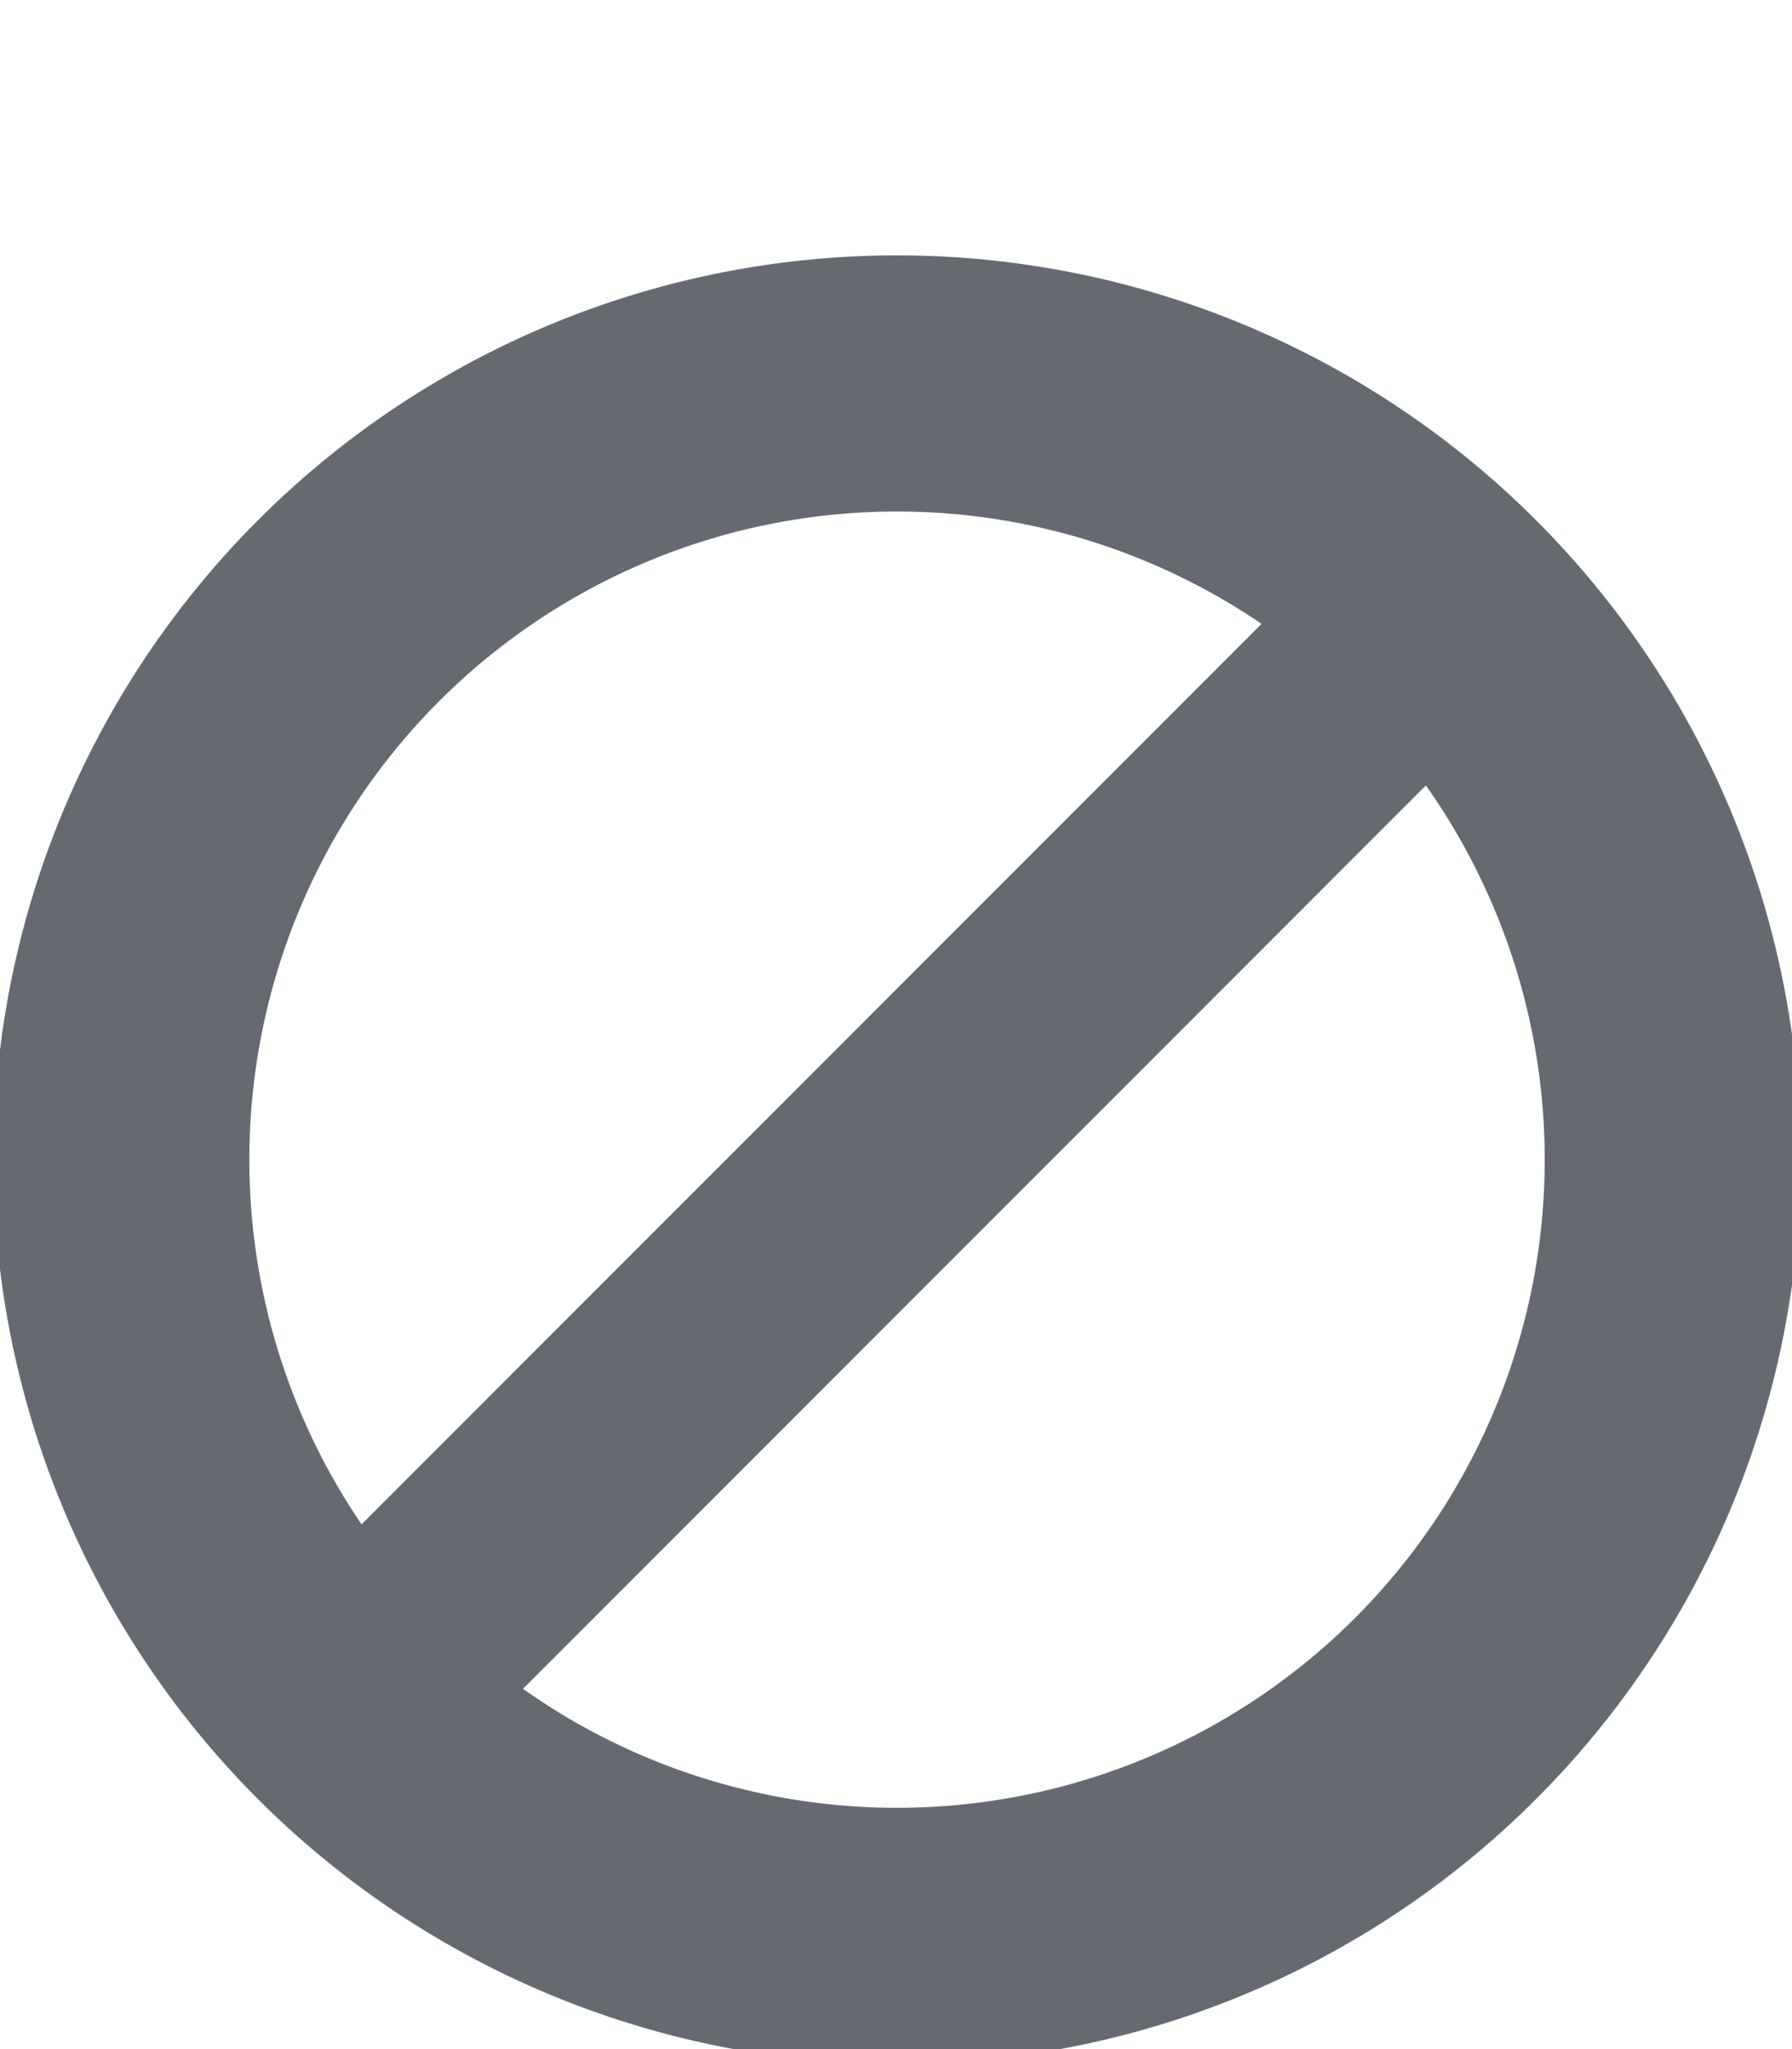
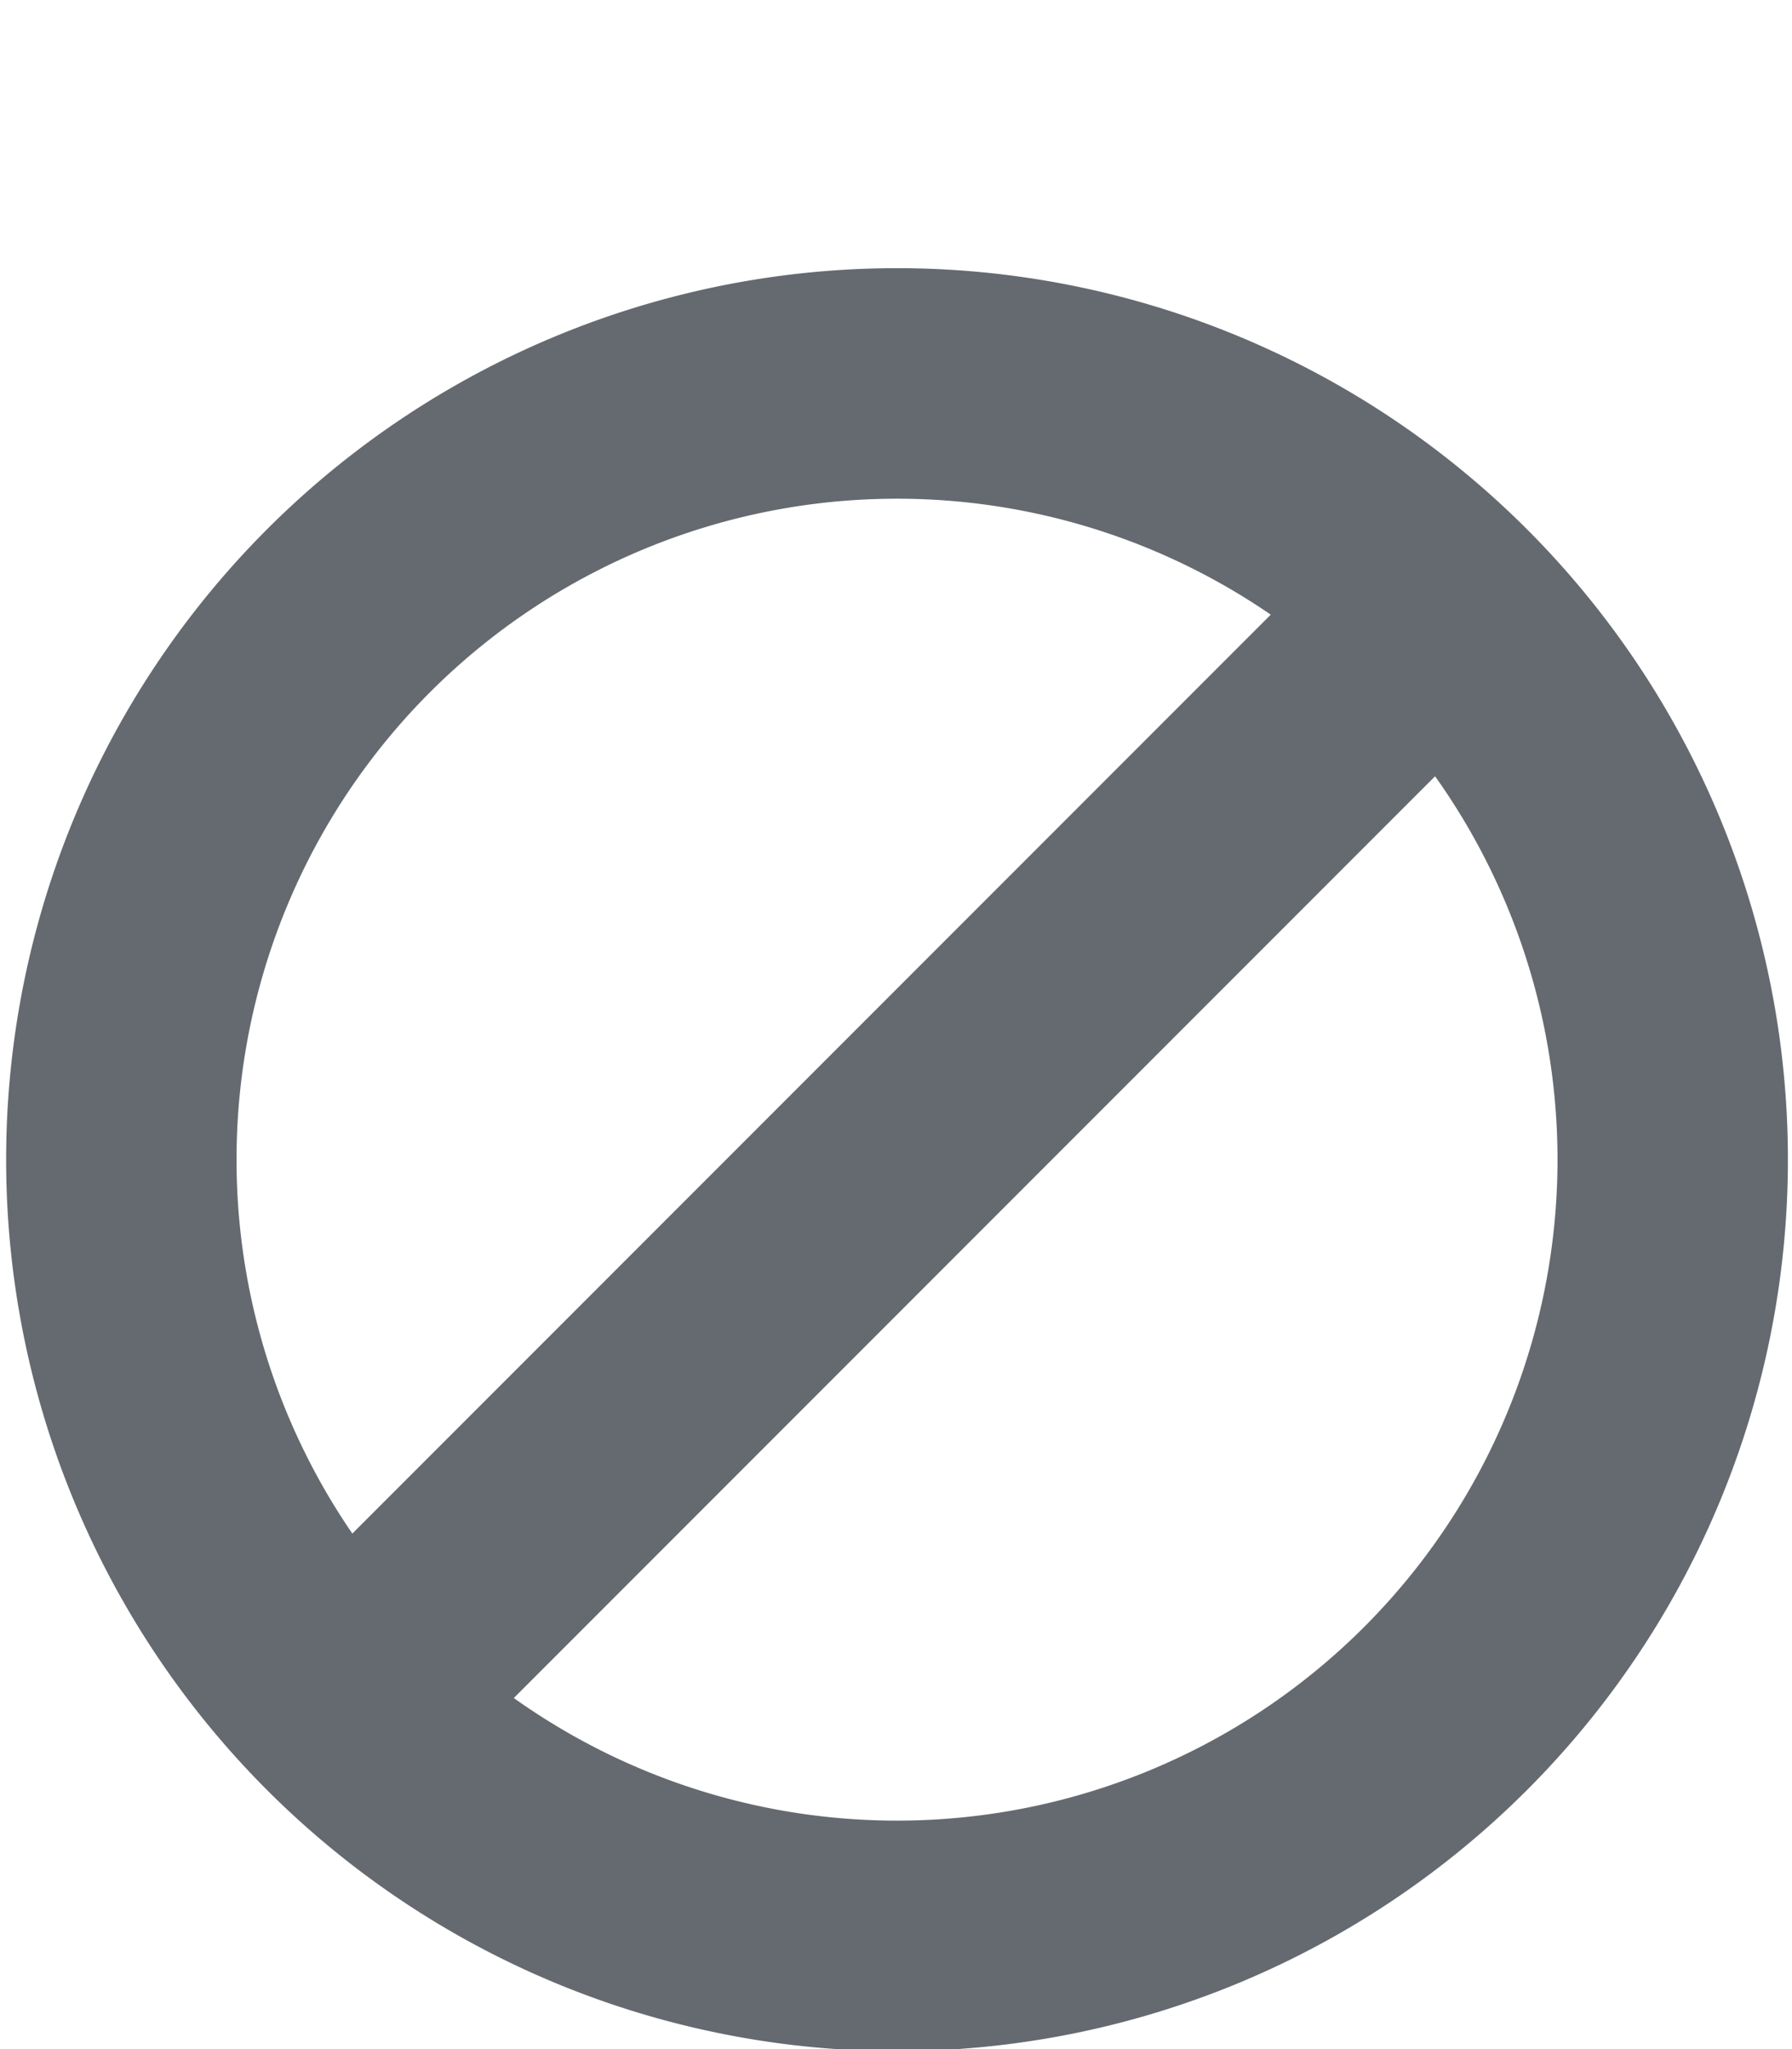
<svg xmlns="http://www.w3.org/2000/svg" width="7" height="8">
  <defs>
    <filter id="b" width="1.24" height="1.24" x="-.12" y="-.12">
      <feGaussianBlur stdDeviation=".303" />
    </filter>
    <mask id="a" maskUnits="userSpaceOnUse">
-       <path fill="#fff" stroke="#fff" stroke-linecap="round" stroke-linejoin="round" d="m 6.534,4.464 a 3.03,3.03 0 1 1 -6.061,0 3.03,3.03 0 1 1 6.061,0 z" transform="translate(0 1044.425)" />
-     </mask>
+       </mask>
  </defs>
-   <path fill="#fff" stroke="#656a70" stroke-linecap="round" stroke-linejoin="round" d="M 6.534,4.464 A 3.03,3.03 0 0 1 3.504,7.495 3.03,3.03 0 0 1 0.474,4.464 3.03,3.03 0 0 1 3.504,1.434 3.03,3.03 0 0 1 6.534,4.464 Z" transform="translate(0 .063)" />
  <g mask="url(#a)" transform="translate(0 -1044.362)">
    <g fill="none" stroke="#b9d6e6" stroke-width="1.5" filter="url(#b)" transform="translate(-4)">
-       <path stroke-linecap="round" stroke-linejoin="round" d="M 6.534,4.464 A 3.03,3.03 0 0 1 3.504,7.495 3.03,3.03 0 0 1 0.474,4.464 3.03,3.03 0 0 1 3.504,1.434 3.03,3.03 0 0 1 6.534,4.464 Z" transform="translate(4 1044.425)" />
+       <path stroke-linecap="round" stroke-linejoin="round" d="M 6.534,4.464 A 3.03,3.03 0 0 1 3.504,7.495 3.03,3.03 0 0 1 0.474,4.464 3.03,3.03 0 0 1 3.504,1.434 3.03,3.03 0 0 1 6.534,4.464 " transform="translate(4 1044.425)" />
      <path d="m 5.145,1051.217 4.711,-4.711" />
    </g>
  </g>
  <g fill="none" stroke="#656a70" stroke-width=".9">
    <path stroke-linecap="round" stroke-linejoin="round" d="M 6.534,4.464 A 3.03,3.03 0 0 1 3.504,7.495 3.03,3.03 0 0 1 0.474,4.464 3.03,3.03 0 0 1 3.504,1.434 3.03,3.03 0 0 1 6.534,4.464 Z" transform="translate(0 .063)" />
    <path d="m 5.145,1051.217 4.711,-4.711" transform="translate(-4 -1044.362)" />
  </g>
</svg>